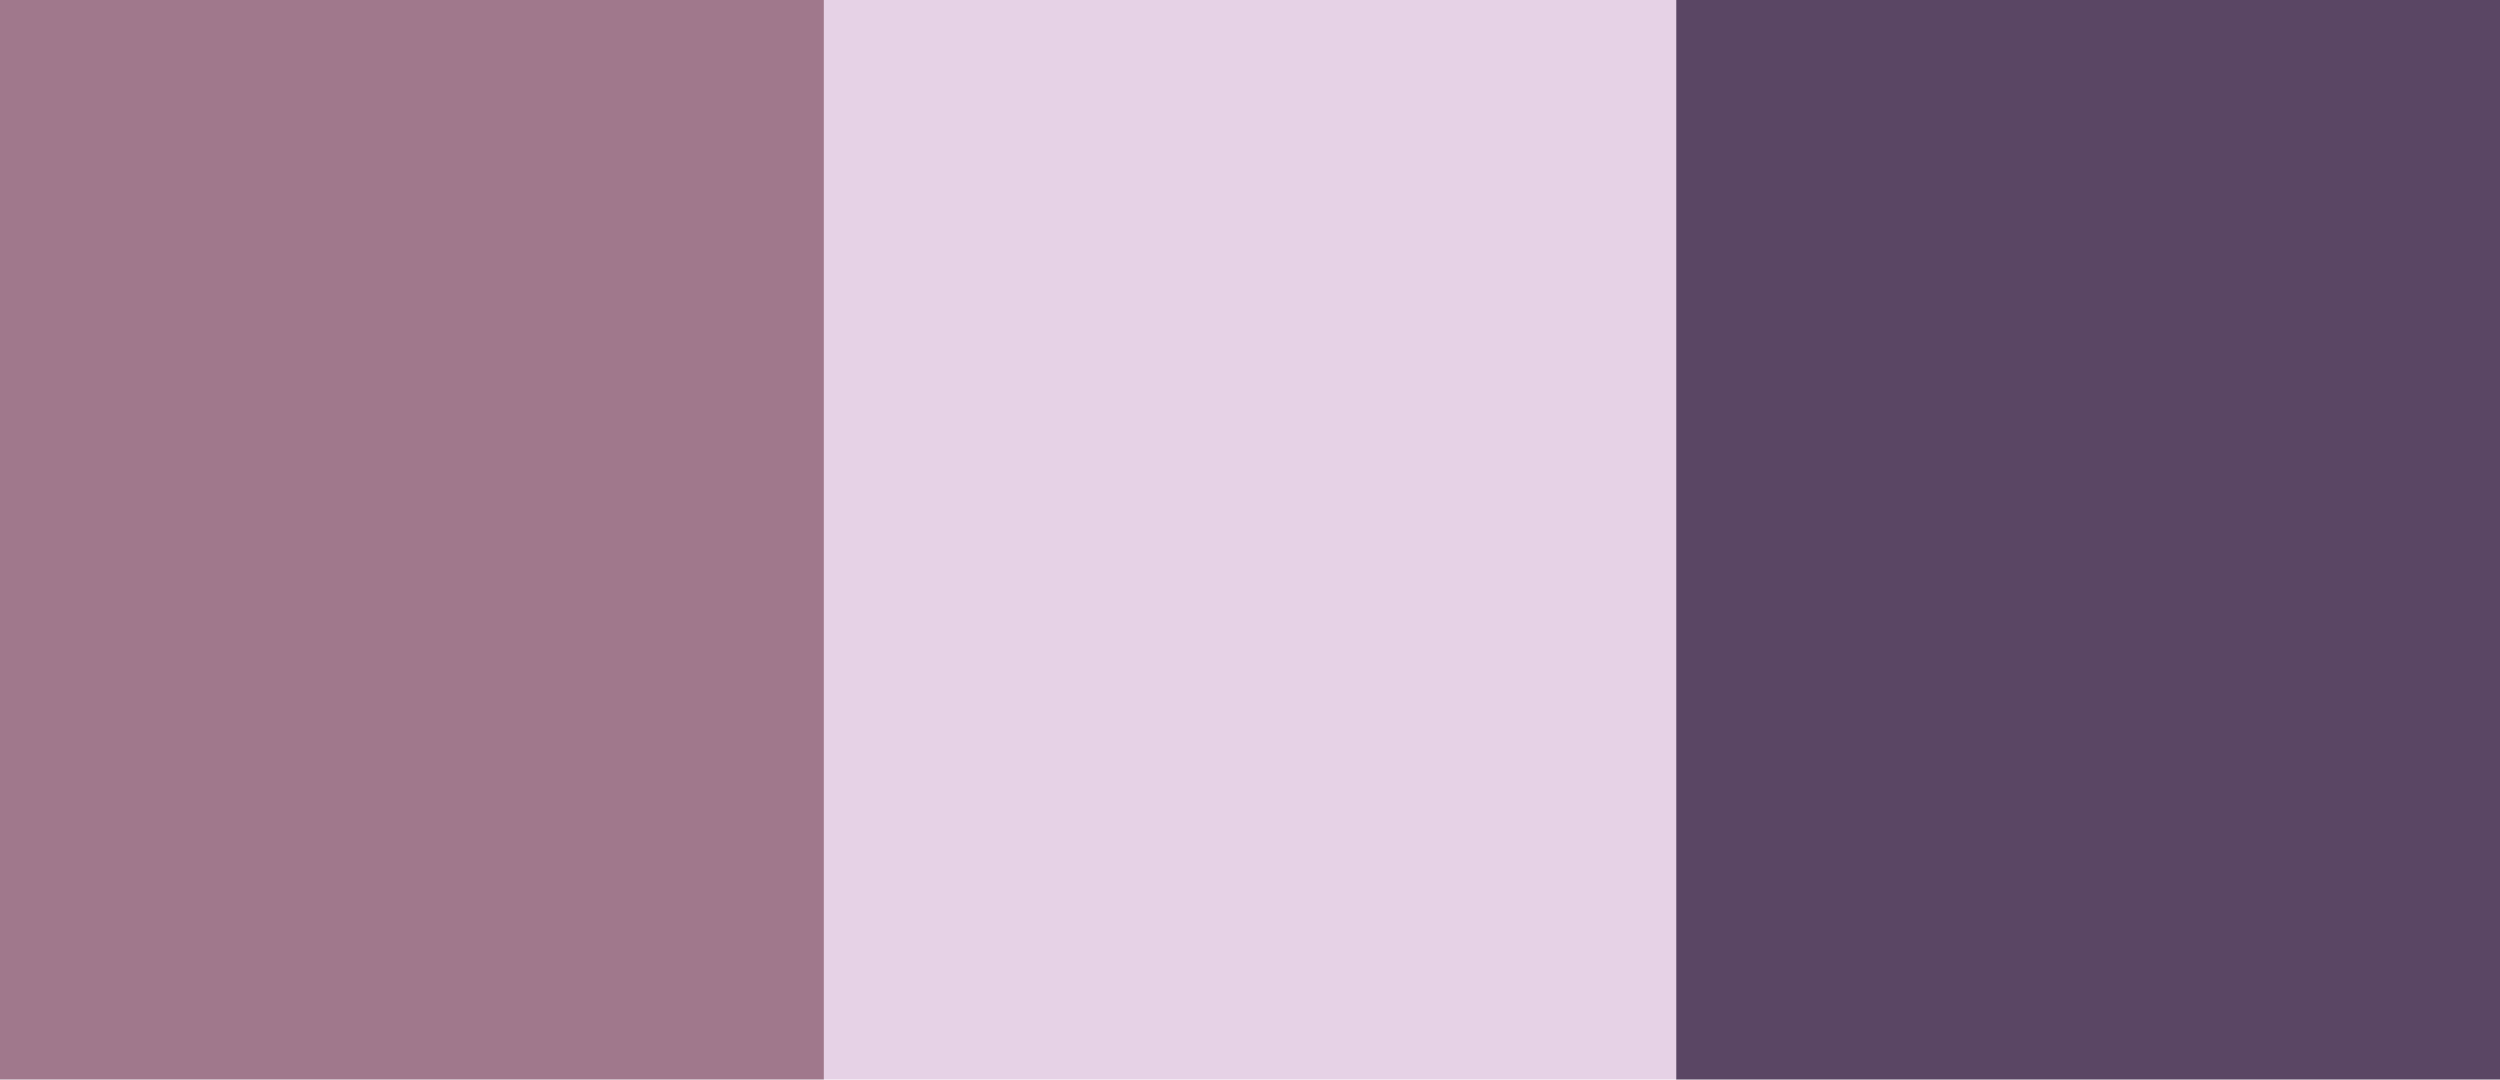
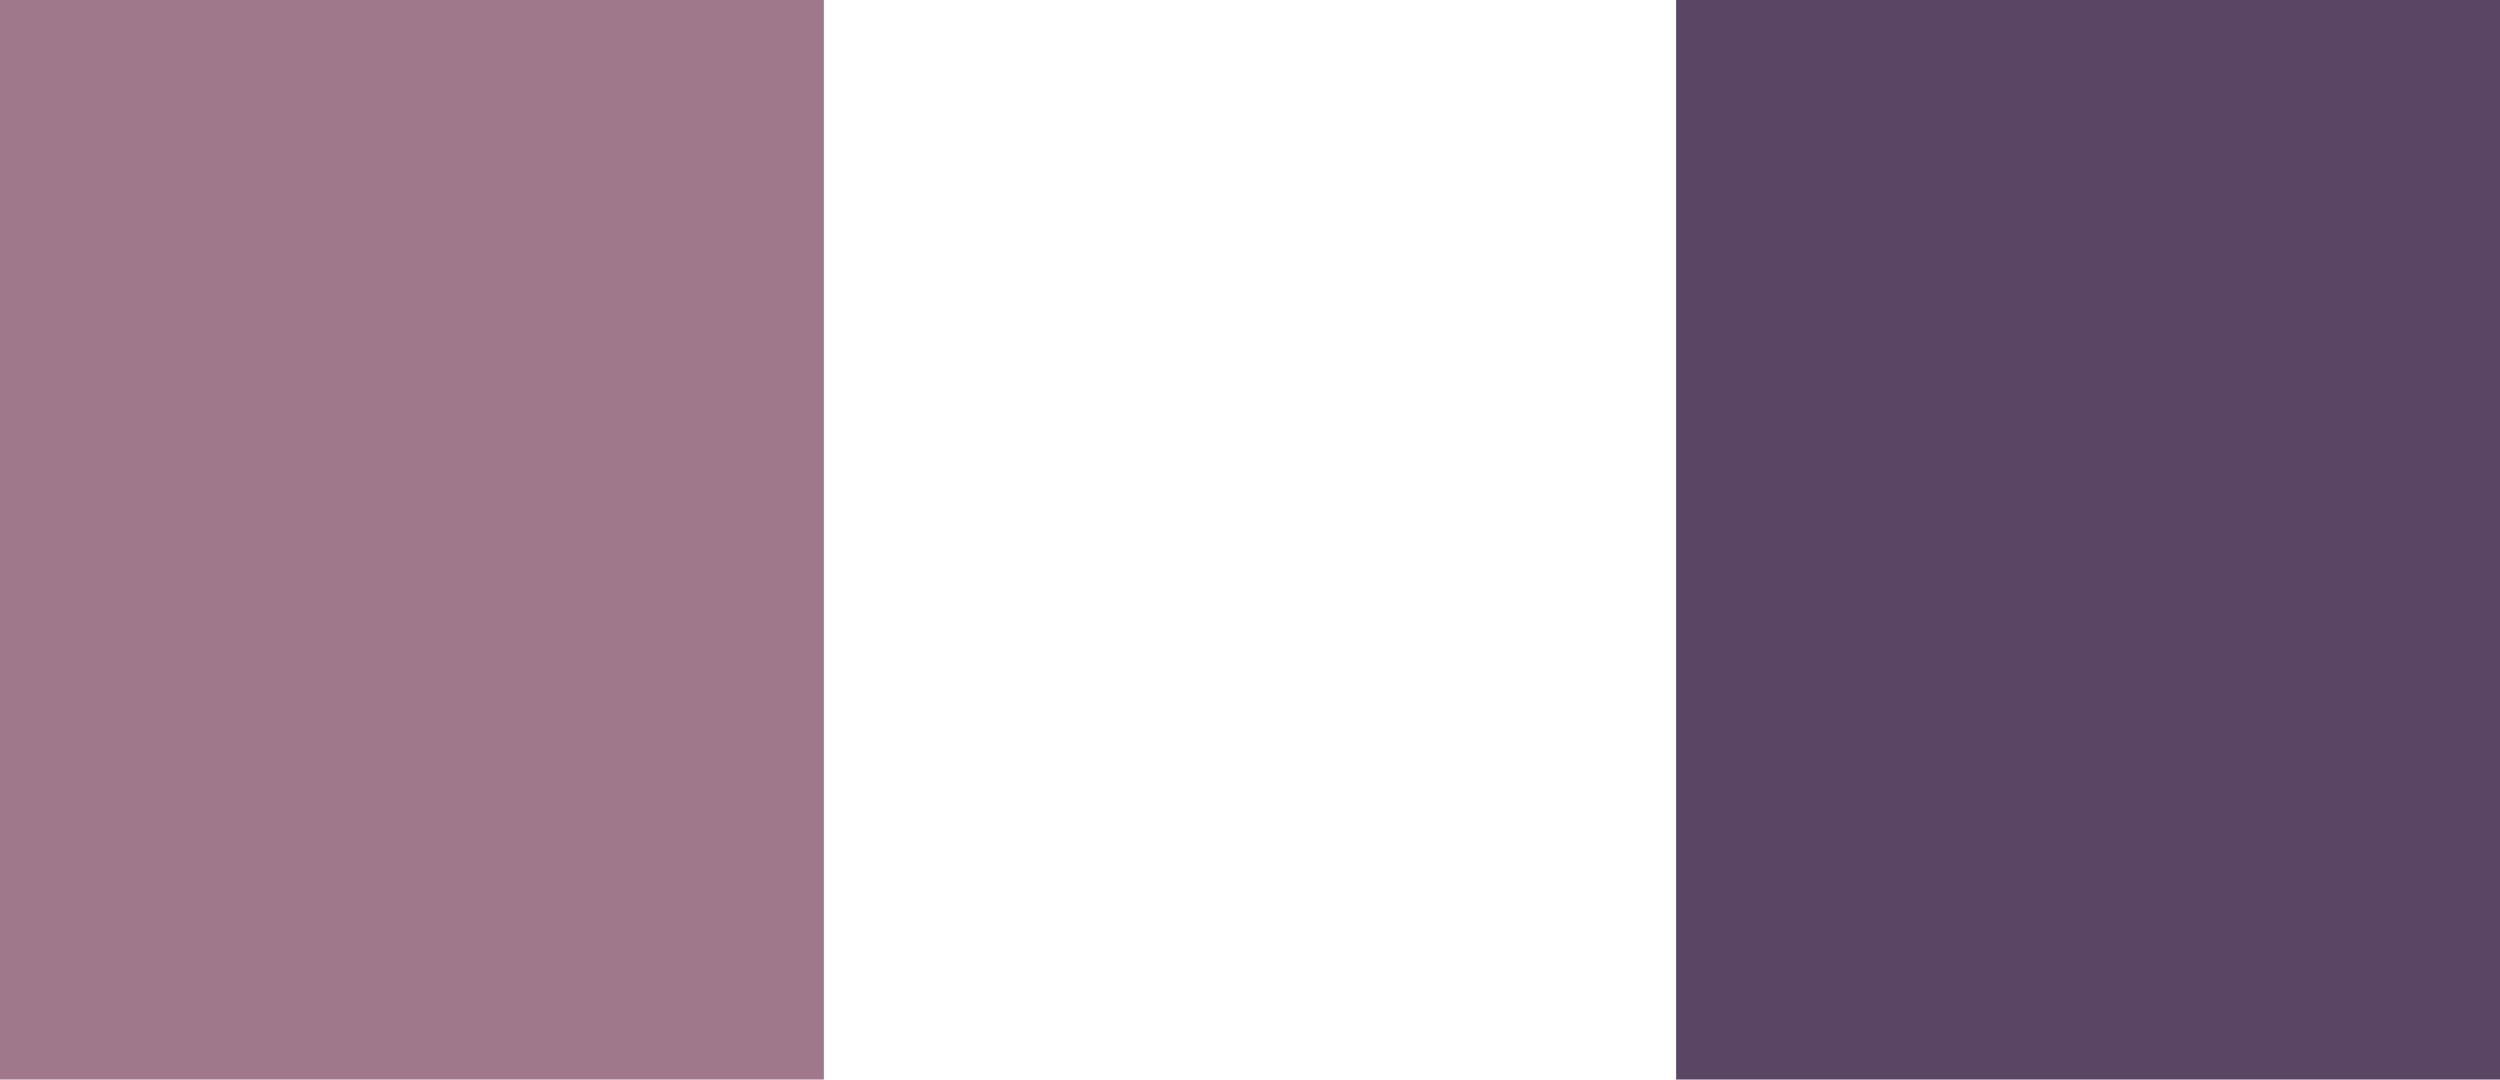
<svg xmlns="http://www.w3.org/2000/svg" viewBox="0 0 88 38">
  <defs>
    <style>.cls-1{fill:#5a4664;}.cls-2{fill:#e6d2e6;}.cls-3{fill:#a0788c;}</style>
  </defs>
  <g id="レイヤー_2" data-name="レイヤー 2">
    <g id="design">
      <g id="_2" data-name="2">
        <rect class="cls-1" x="59" width="29" height="38" />
-         <rect class="cls-2" x="29" width="30" height="38" />
        <rect class="cls-3" width="29" height="38" />
      </g>
    </g>
  </g>
</svg>